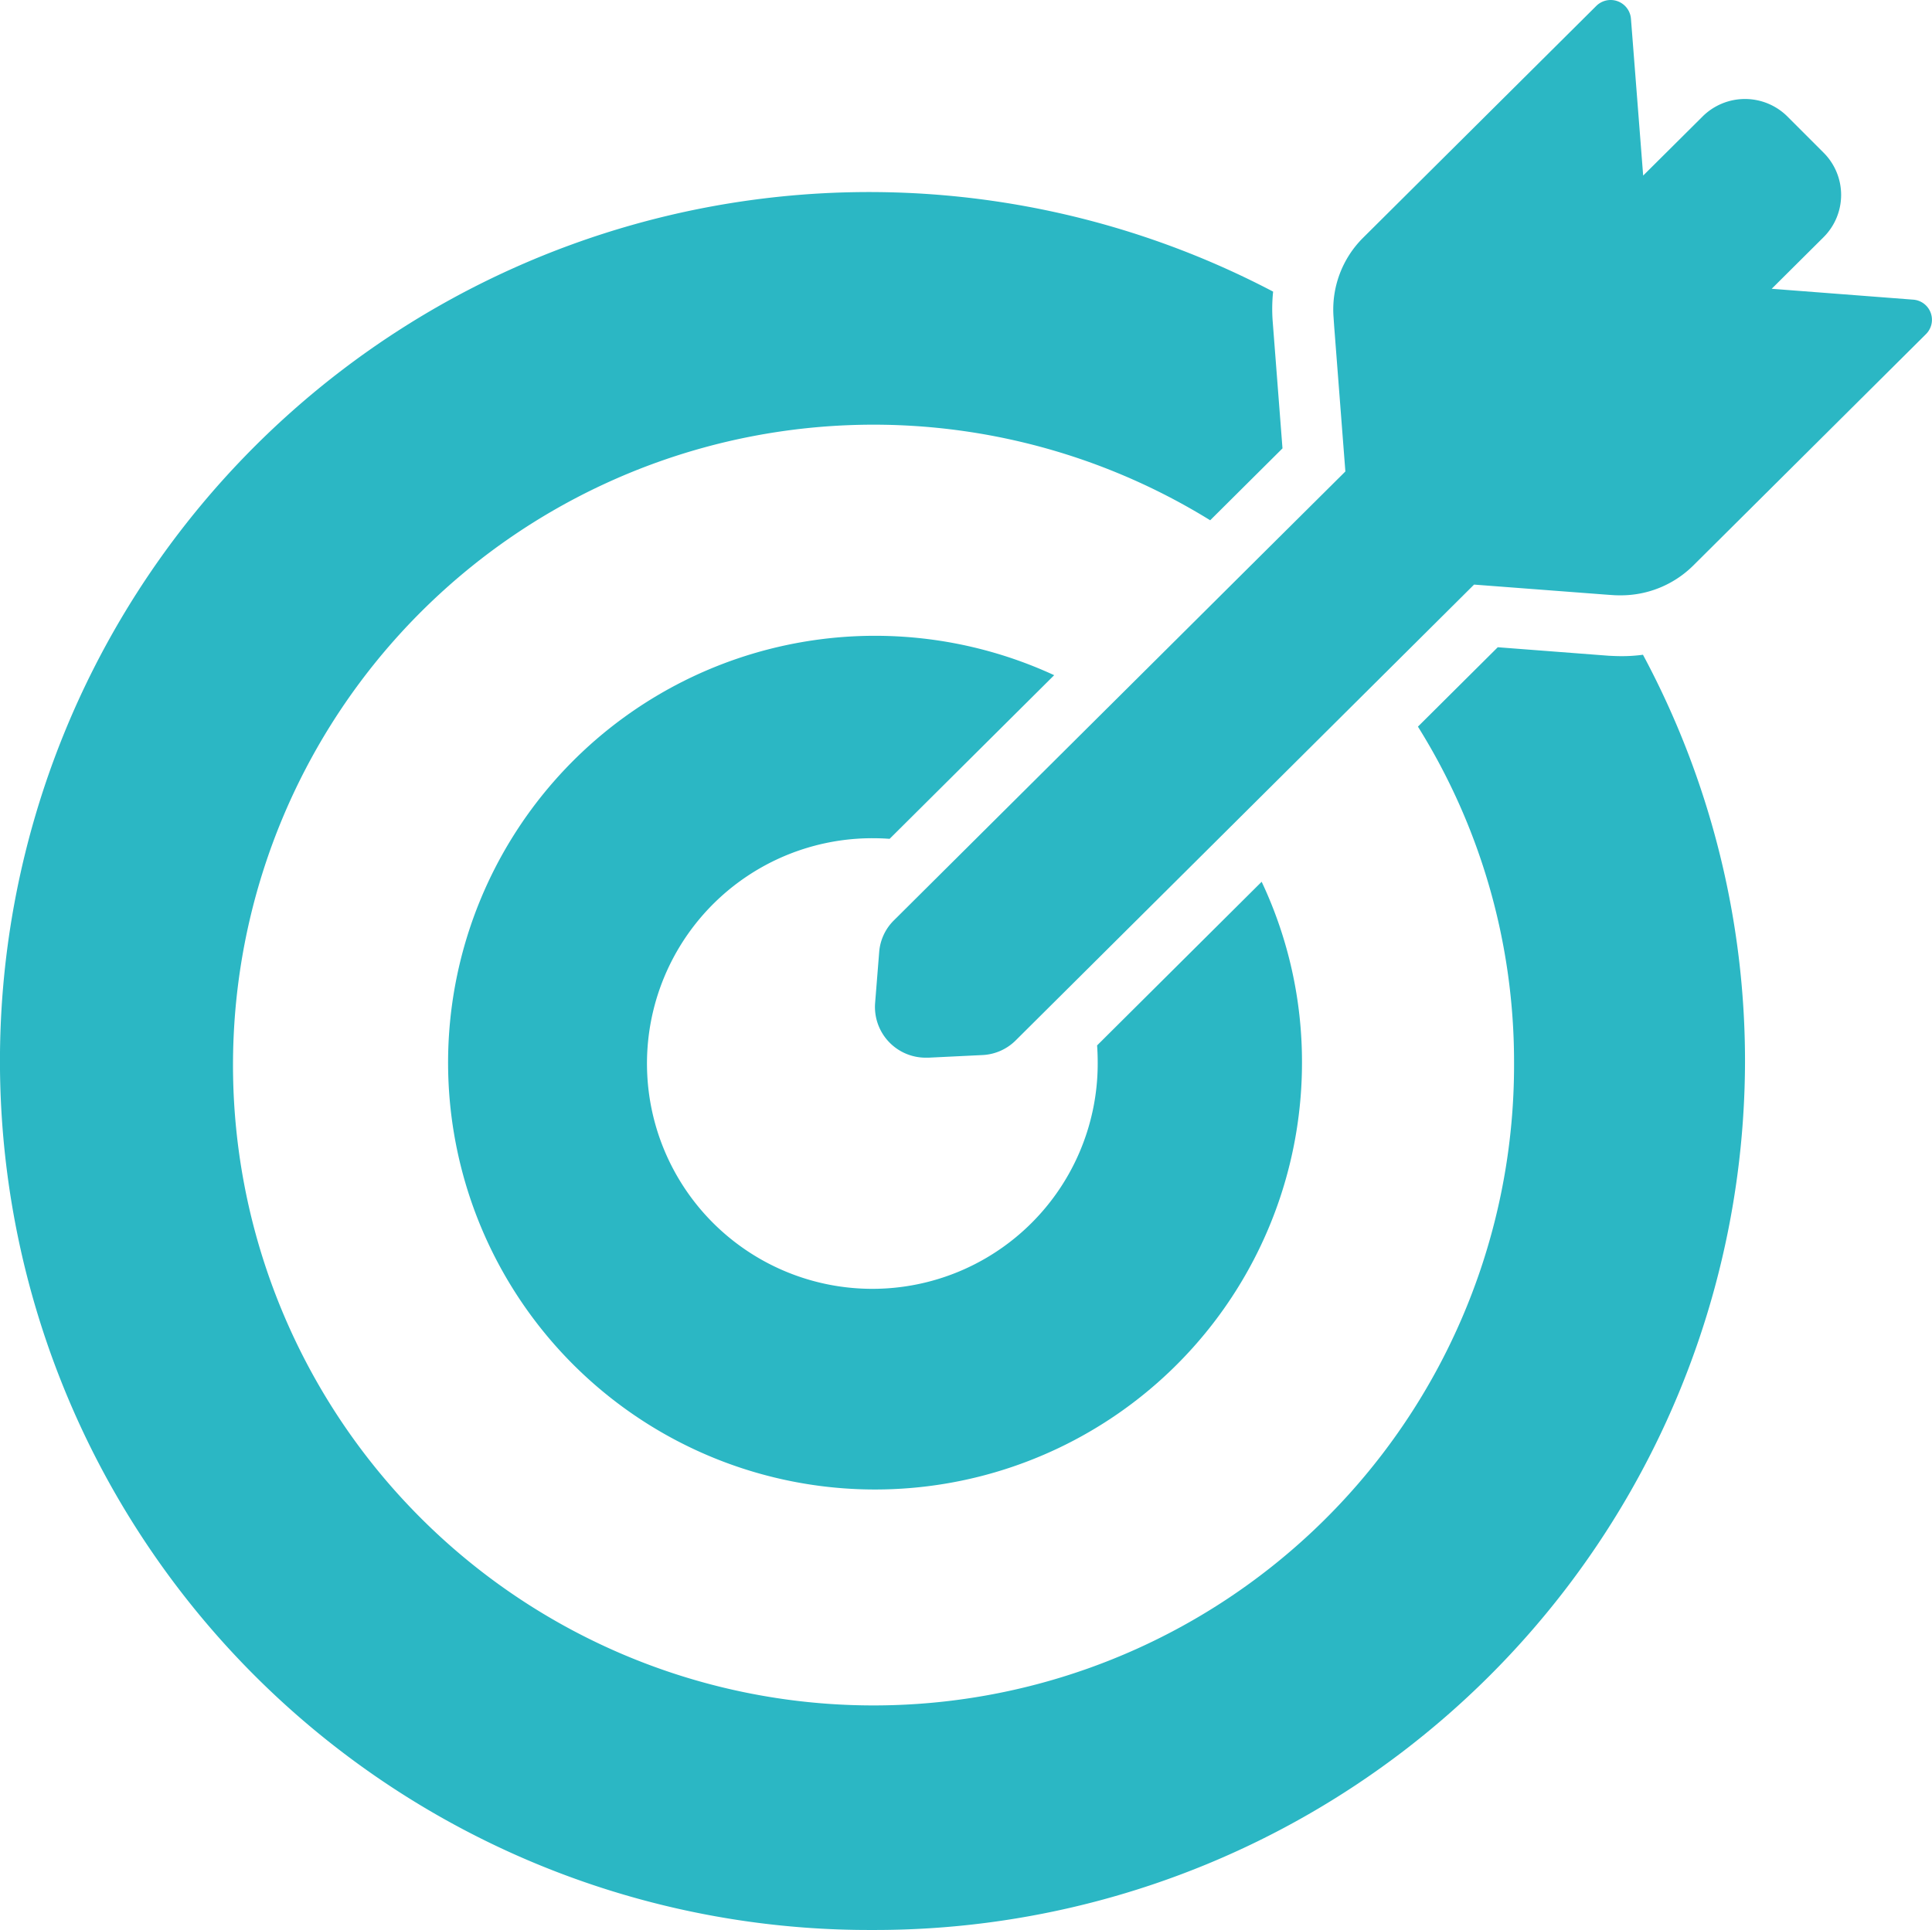
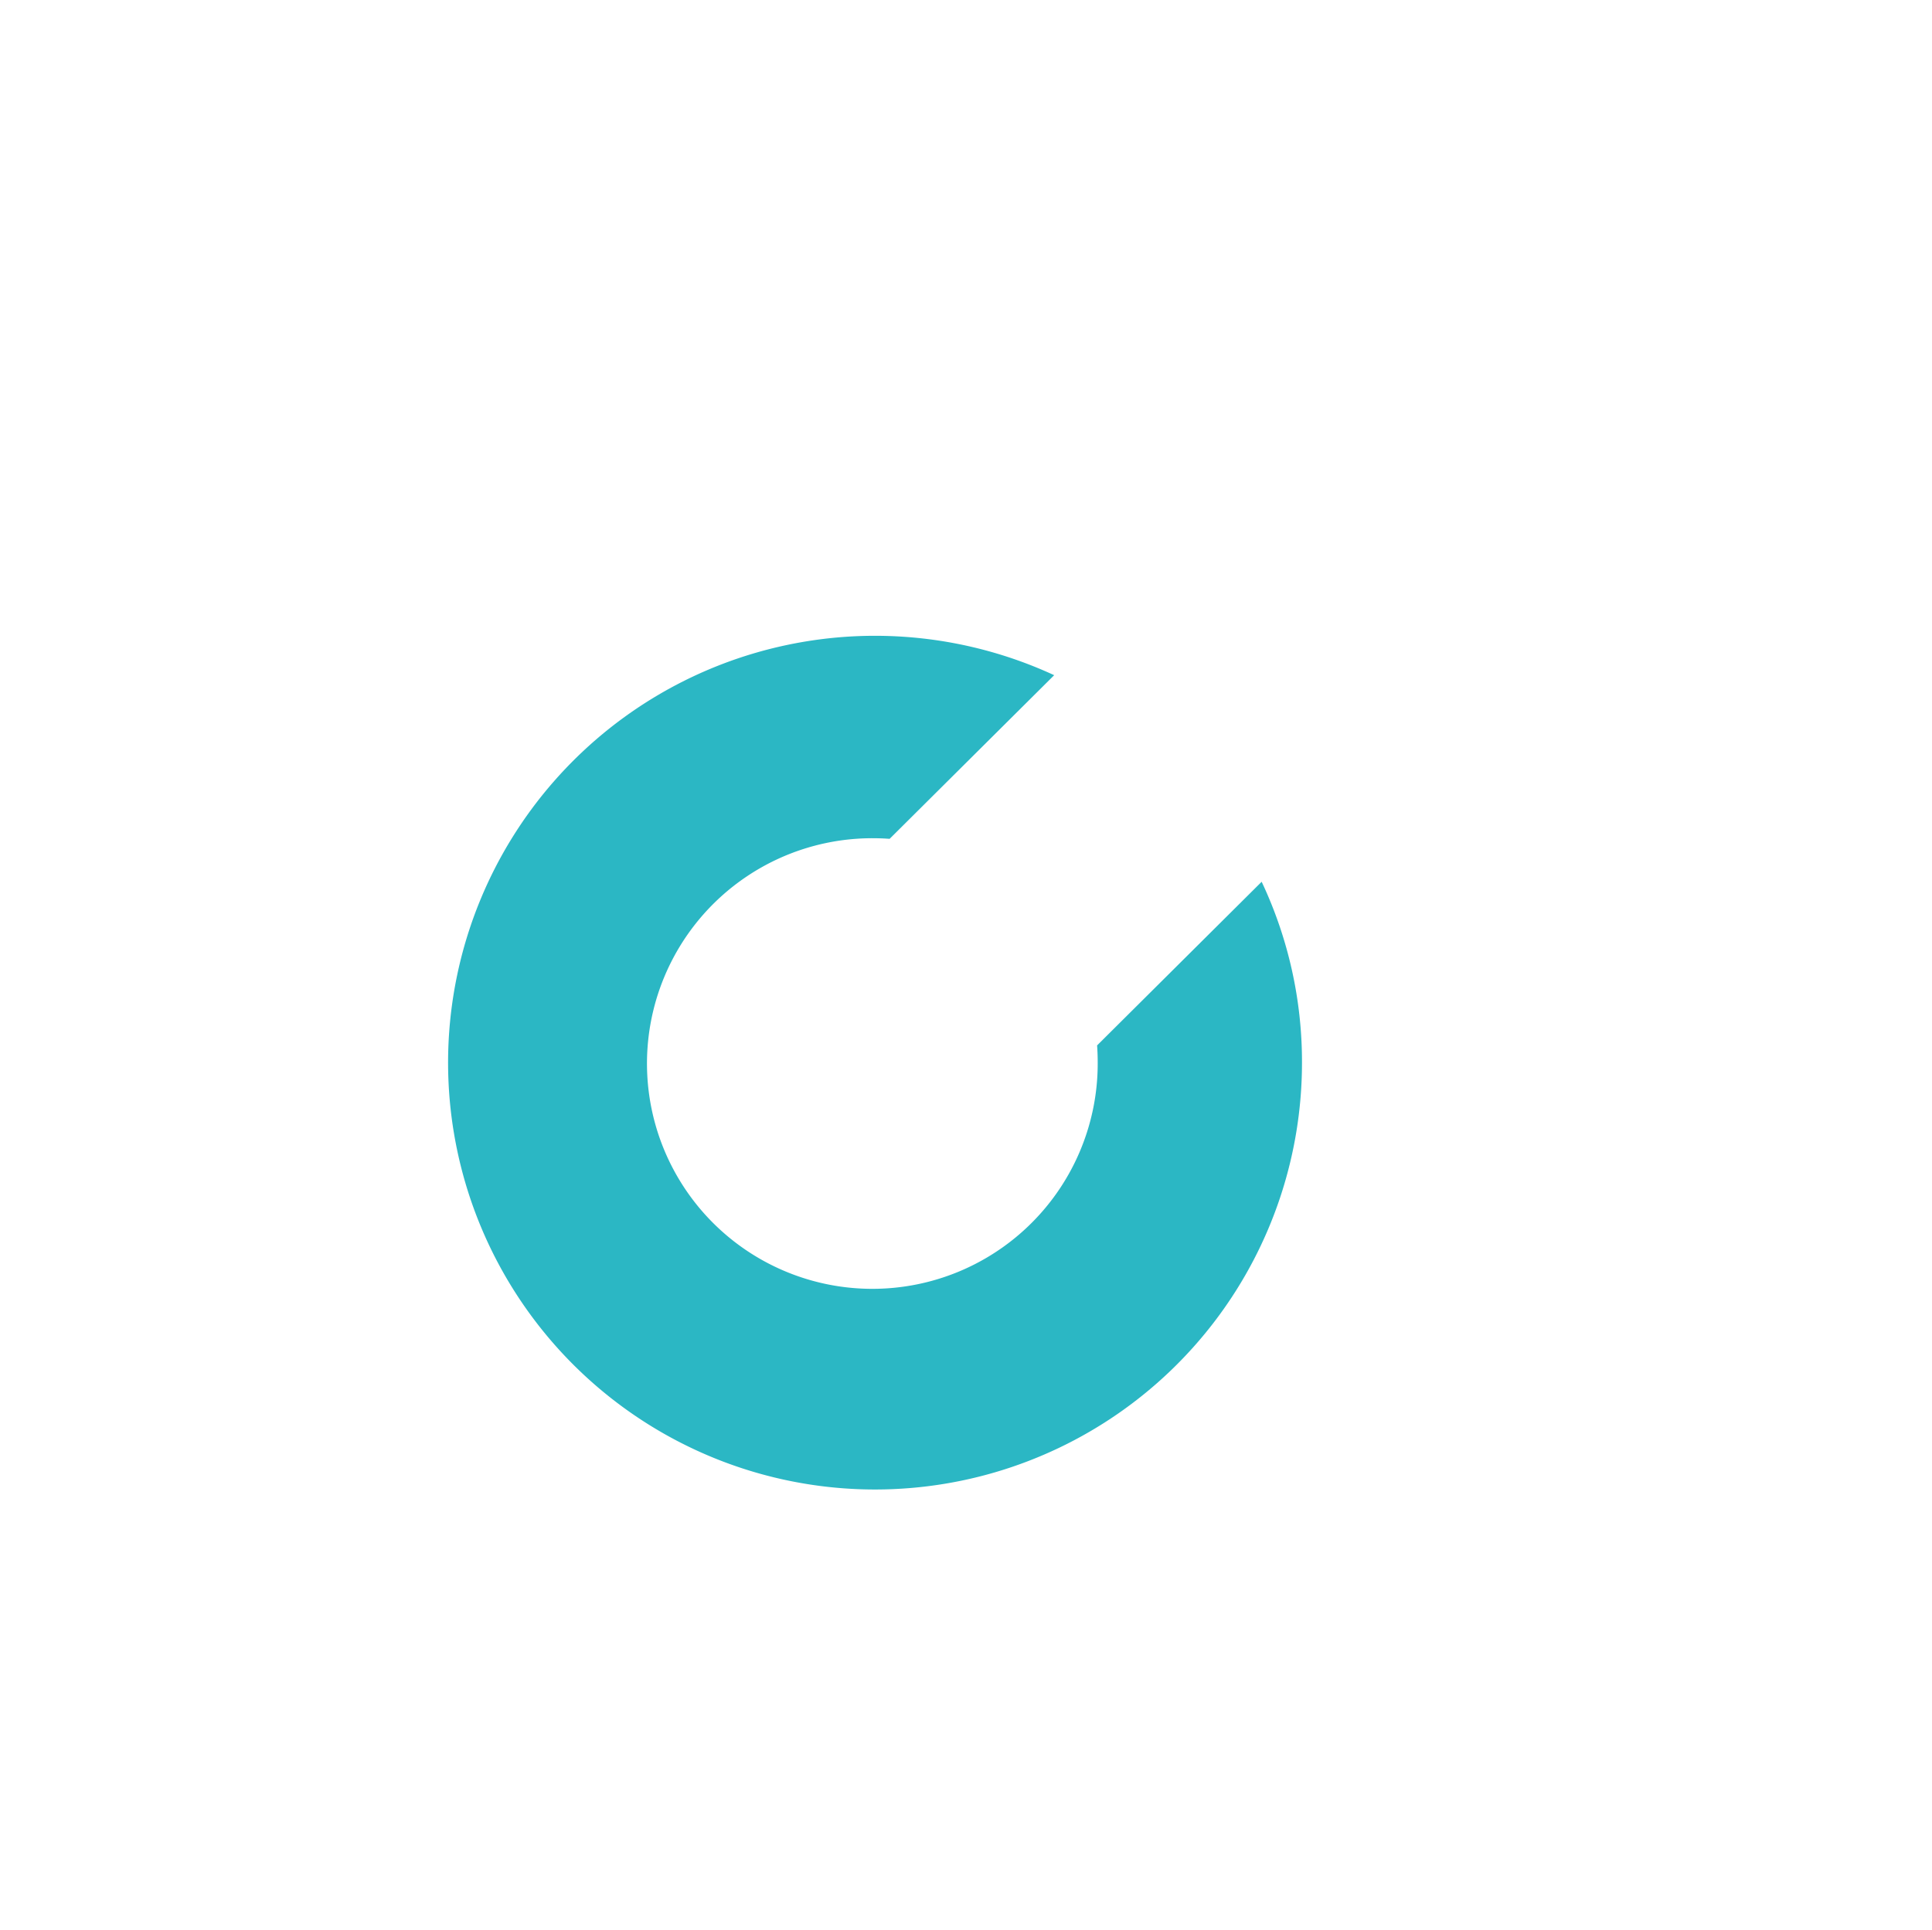
<svg xmlns="http://www.w3.org/2000/svg" width="106.028" height="105.942" viewBox="0 0 106.028 105.942">
  <g id="Group_226" data-name="Group 226" transform="translate(13.683 -1656.227)">
-     <path id="Path_104" data-name="Path 104" d="M34.2,1762.169a47.753,47.753,0,0,0,47.883-47.623,47.193,47.193,0,0,0-5.6-22.378,8.556,8.556,0,0,1-1.185.077c-.223,0-.457-.01-.692-.022l-6.092-.467-4.381,4.358a34.716,34.716,0,0,1,5.275,18.432,35.152,35.152,0,1,1-16.676-29.76l3.968-3.946-.536-6.948a9.07,9.07,0,0,1,.022-1.657A47.7,47.7,0,1,0,34.2,1762.169" fill="#2bb7c4" />
    <path id="Path_105" data-name="Path 105" d="M34.2,1702.239c.314,0,.626.011.939.034l8.841-8.794.19-.189a23.431,23.431,0,1,0,13.6,21.256,23.178,23.178,0,0,0-2.213-9.916l-.19.188-8.841,8.794q.033.466.033.934A12.368,12.368,0,1,1,34.2,1702.239" fill="#2bb7c4" />
-     <path id="Path_106" data-name="Path 106" d="M83.547,1672.079l2.838-2.823a3.274,3.274,0,0,0,0-4.658l-1.967-1.968a3.3,3.3,0,0,0-4.672,0l-3.252,3.235-.671-8.615a1.118,1.118,0,0,0-1.9-.7l-12.8,12.729a5.551,5.551,0,0,0-1.621,4.357l.034.5.615,7.971-4.628,4.6-8.326,8.282-.191.189-8.058,8.015-3.577,3.558a2.739,2.739,0,0,0-.805,1.745l-.223,2.79a2.784,2.784,0,0,0,2.783,3h.145l2.962-.144a2.761,2.761,0,0,0,1.833-.812l25.148-25.013,7.31.556.325.022c.145.011.29.011.424.011a5.636,5.636,0,0,0,3.957-1.623l12.786-12.717a1.108,1.108,0,0,0-.7-1.89Z" fill="#2bb7c4" />
  </g>
</svg>